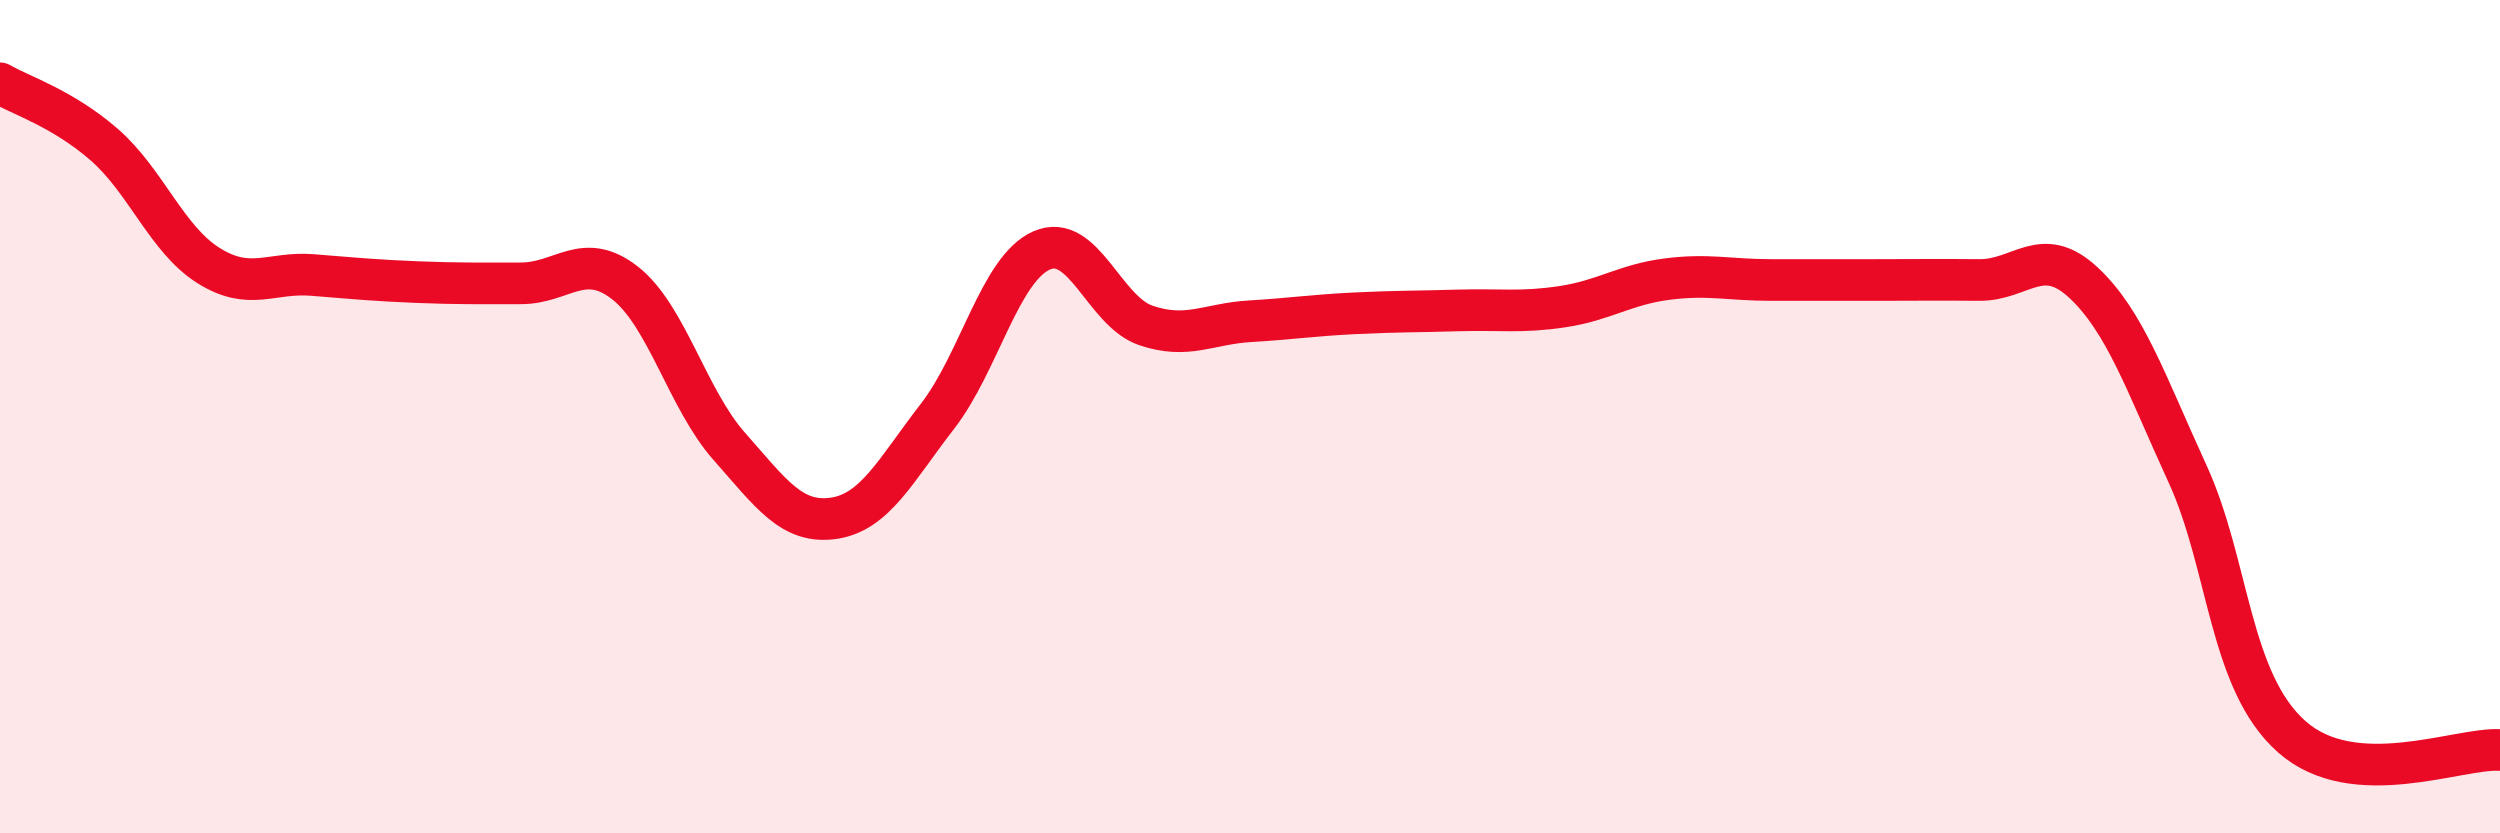
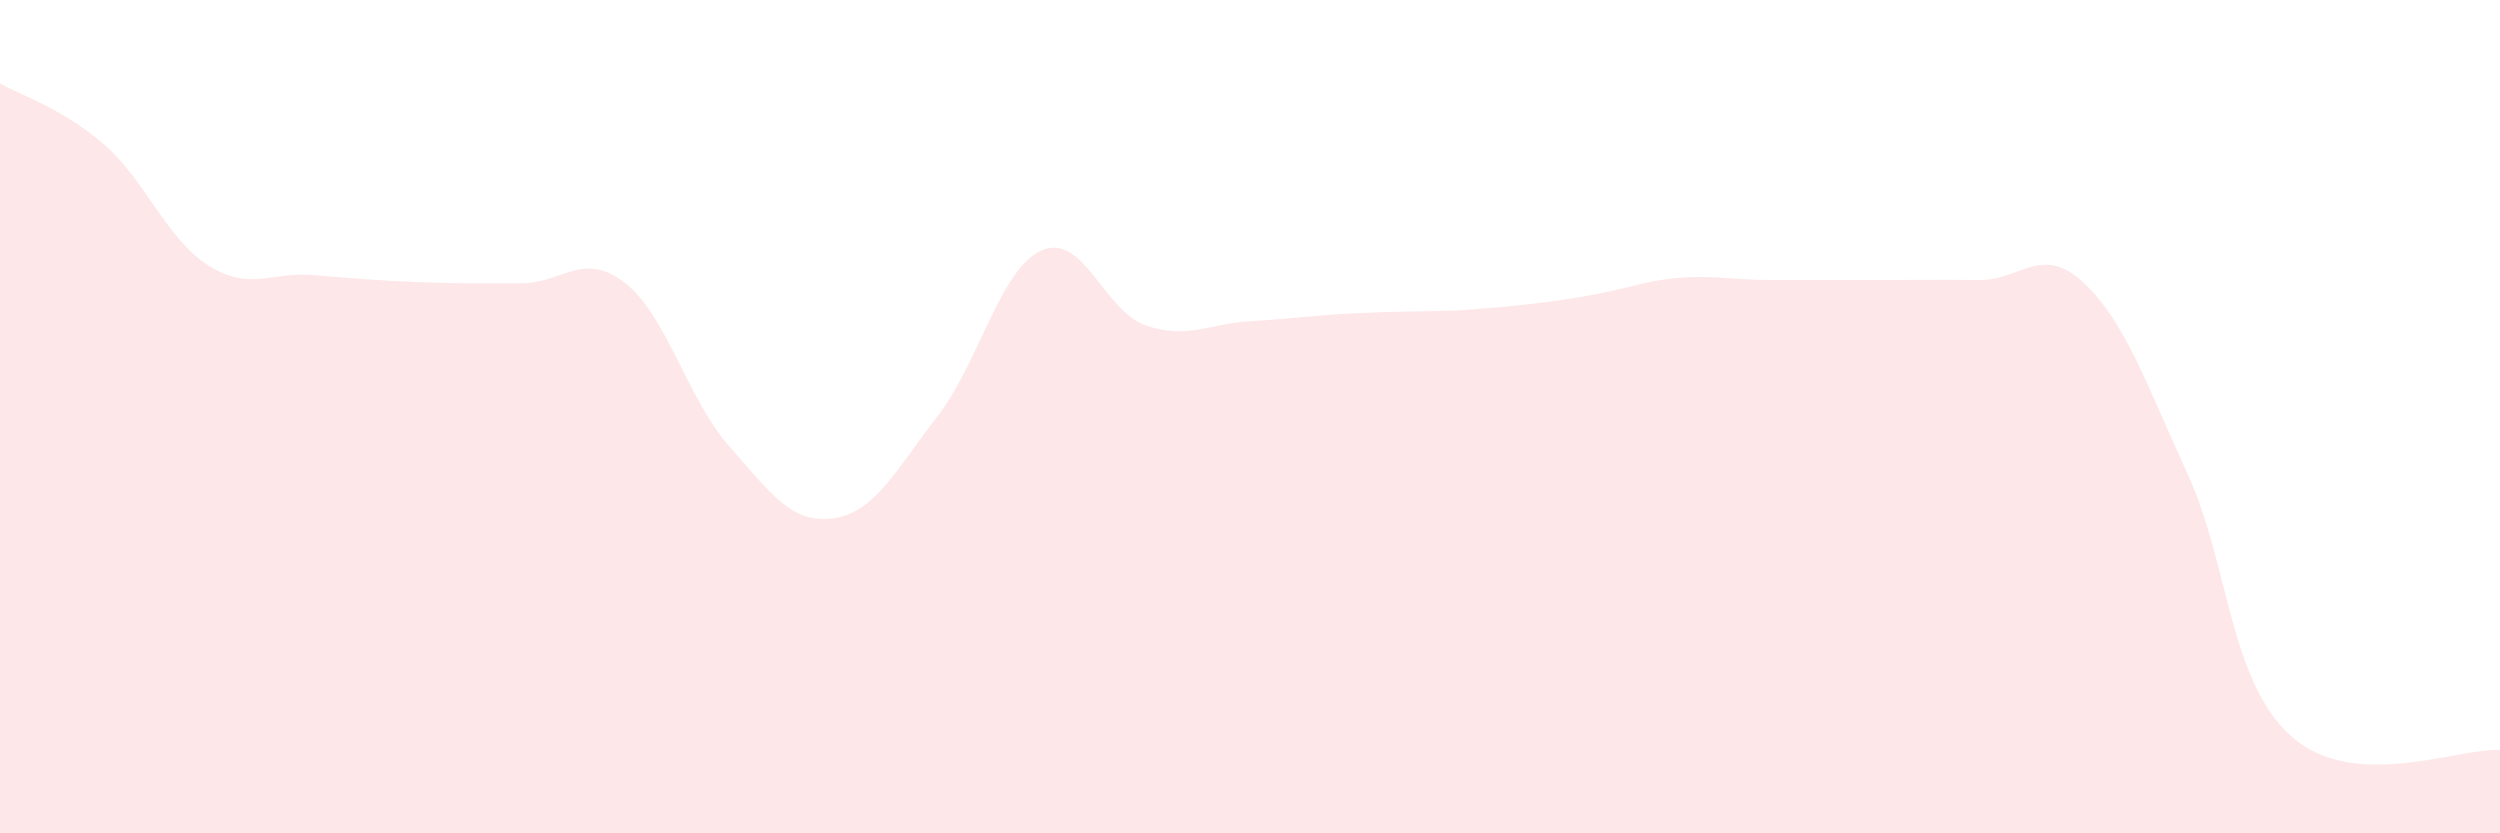
<svg xmlns="http://www.w3.org/2000/svg" width="60" height="20" viewBox="0 0 60 20">
-   <path d="M 0,2 C 0.5,2.29 1.5,2.6 2.5,3.47 C 3.5,4.34 4,5.74 5,6.37 C 6,7 6.5,6.52 7.5,6.6 C 8.5,6.68 9,6.73 10,6.77 C 11,6.81 11.5,6.8 12.5,6.8 C 13.5,6.8 14,6.01 15,6.79 C 16,7.57 16.5,9.58 17.5,10.71 C 18.5,11.84 19,12.58 20,12.44 C 21,12.3 21.5,11.28 22.5,9.99 C 23.5,8.7 24,6.45 25,6.01 C 26,5.57 26.5,7.47 27.5,7.81 C 28.5,8.15 29,7.77 30,7.71 C 31,7.65 31.5,7.57 32.5,7.52 C 33.5,7.47 34,7.48 35,7.45 C 36,7.42 36.5,7.51 37.5,7.36 C 38.5,7.21 39,6.83 40,6.7 C 41,6.57 41.5,6.72 42.5,6.72 C 43.5,6.72 44,6.72 45,6.72 C 46,6.72 46.5,6.71 47.5,6.72 C 48.5,6.73 49,5.85 50,6.78 C 51,7.71 51.5,9.19 52.5,11.37 C 53.5,13.55 53.5,16.35 55,17.68 C 56.5,19.01 59,17.94 60,18L60 20L0 20Z" fill="#EB0A25" opacity="0.1" stroke-linecap="round" stroke-linejoin="round" />
-   <path d="M 0,2 C 0.5,2.29 1.5,2.6 2.5,3.47 C 3.5,4.34 4,5.74 5,6.37 C 6,7 6.5,6.52 7.5,6.6 C 8.5,6.68 9,6.73 10,6.77 C 11,6.81 11.5,6.8 12.5,6.8 C 13.5,6.8 14,6.01 15,6.79 C 16,7.57 16.5,9.58 17.5,10.71 C 18.5,11.84 19,12.58 20,12.44 C 21,12.3 21.5,11.28 22.5,9.99 C 23.5,8.7 24,6.45 25,6.01 C 26,5.57 26.5,7.47 27.5,7.81 C 28.5,8.15 29,7.77 30,7.71 C 31,7.65 31.5,7.57 32.5,7.52 C 33.5,7.47 34,7.48 35,7.45 C 36,7.42 36.5,7.51 37.5,7.36 C 38.5,7.21 39,6.83 40,6.7 C 41,6.57 41.5,6.72 42.5,6.72 C 43.5,6.72 44,6.72 45,6.72 C 46,6.72 46.5,6.71 47.5,6.72 C 48.5,6.73 49,5.85 50,6.78 C 51,7.71 51.5,9.19 52.5,11.37 C 53.5,13.55 53.5,16.35 55,17.68 C 56.5,19.01 59,17.94 60,18" stroke="#EB0A25" stroke-width="1" fill="none" stroke-linecap="round" stroke-linejoin="round" />
+   <path d="M 0,2 C 0.5,2.29 1.5,2.6 2.5,3.47 C 3.5,4.34 4,5.74 5,6.37 C 6,7 6.5,6.52 7.5,6.6 C 8.5,6.68 9,6.73 10,6.77 C 11,6.81 11.5,6.8 12.5,6.8 C 13.5,6.8 14,6.01 15,6.79 C 16,7.57 16.5,9.58 17.5,10.71 C 18.5,11.84 19,12.58 20,12.44 C 21,12.3 21.5,11.28 22.5,9.99 C 23.5,8.7 24,6.45 25,6.01 C 26,5.57 26.5,7.47 27.5,7.81 C 28.5,8.15 29,7.77 30,7.71 C 31,7.65 31.5,7.57 32.5,7.52 C 33.5,7.47 34,7.48 35,7.45 C 38.5,7.21 39,6.83 40,6.7 C 41,6.57 41.5,6.72 42.5,6.72 C 43.5,6.72 44,6.72 45,6.72 C 46,6.72 46.5,6.71 47.5,6.72 C 48.5,6.73 49,5.85 50,6.78 C 51,7.71 51.5,9.19 52.5,11.37 C 53.5,13.55 53.5,16.35 55,17.68 C 56.5,19.01 59,17.94 60,18L60 20L0 20Z" fill="#EB0A25" opacity="0.1" stroke-linecap="round" stroke-linejoin="round" />
</svg>